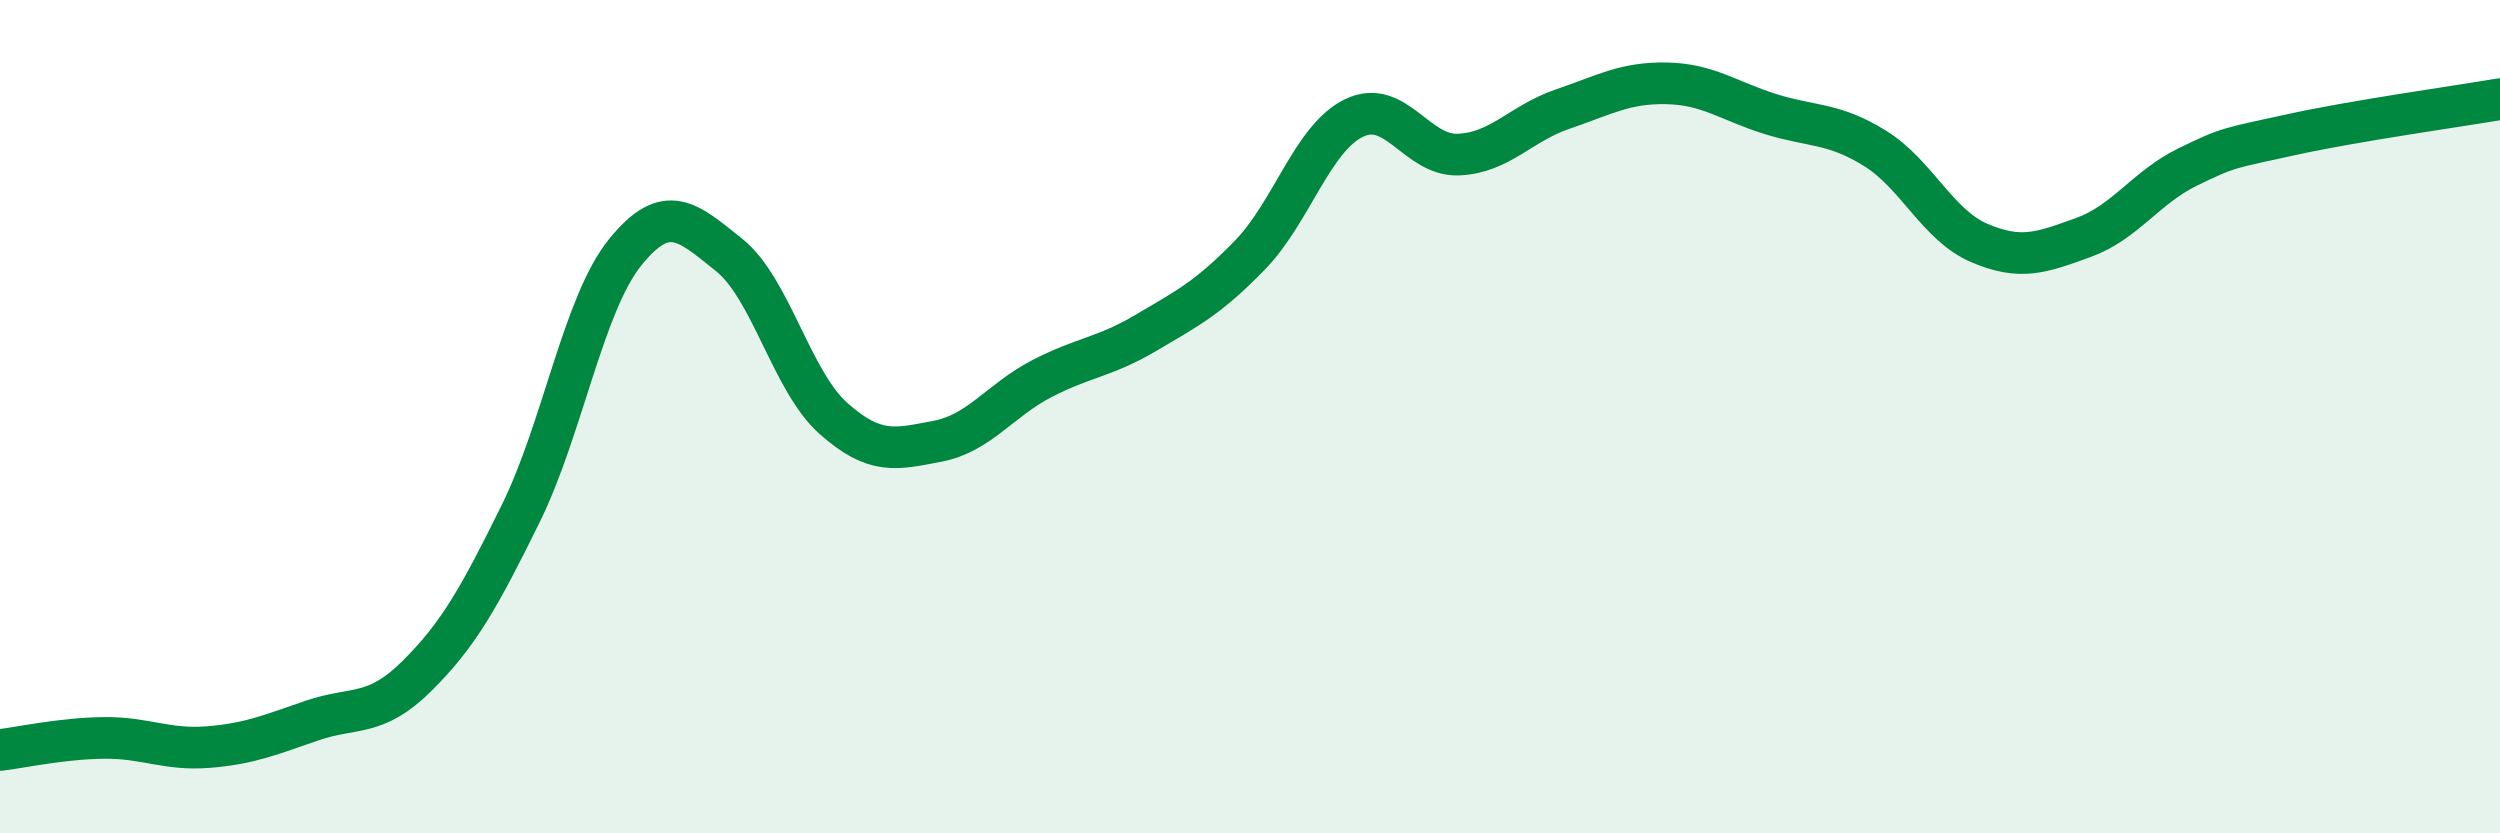
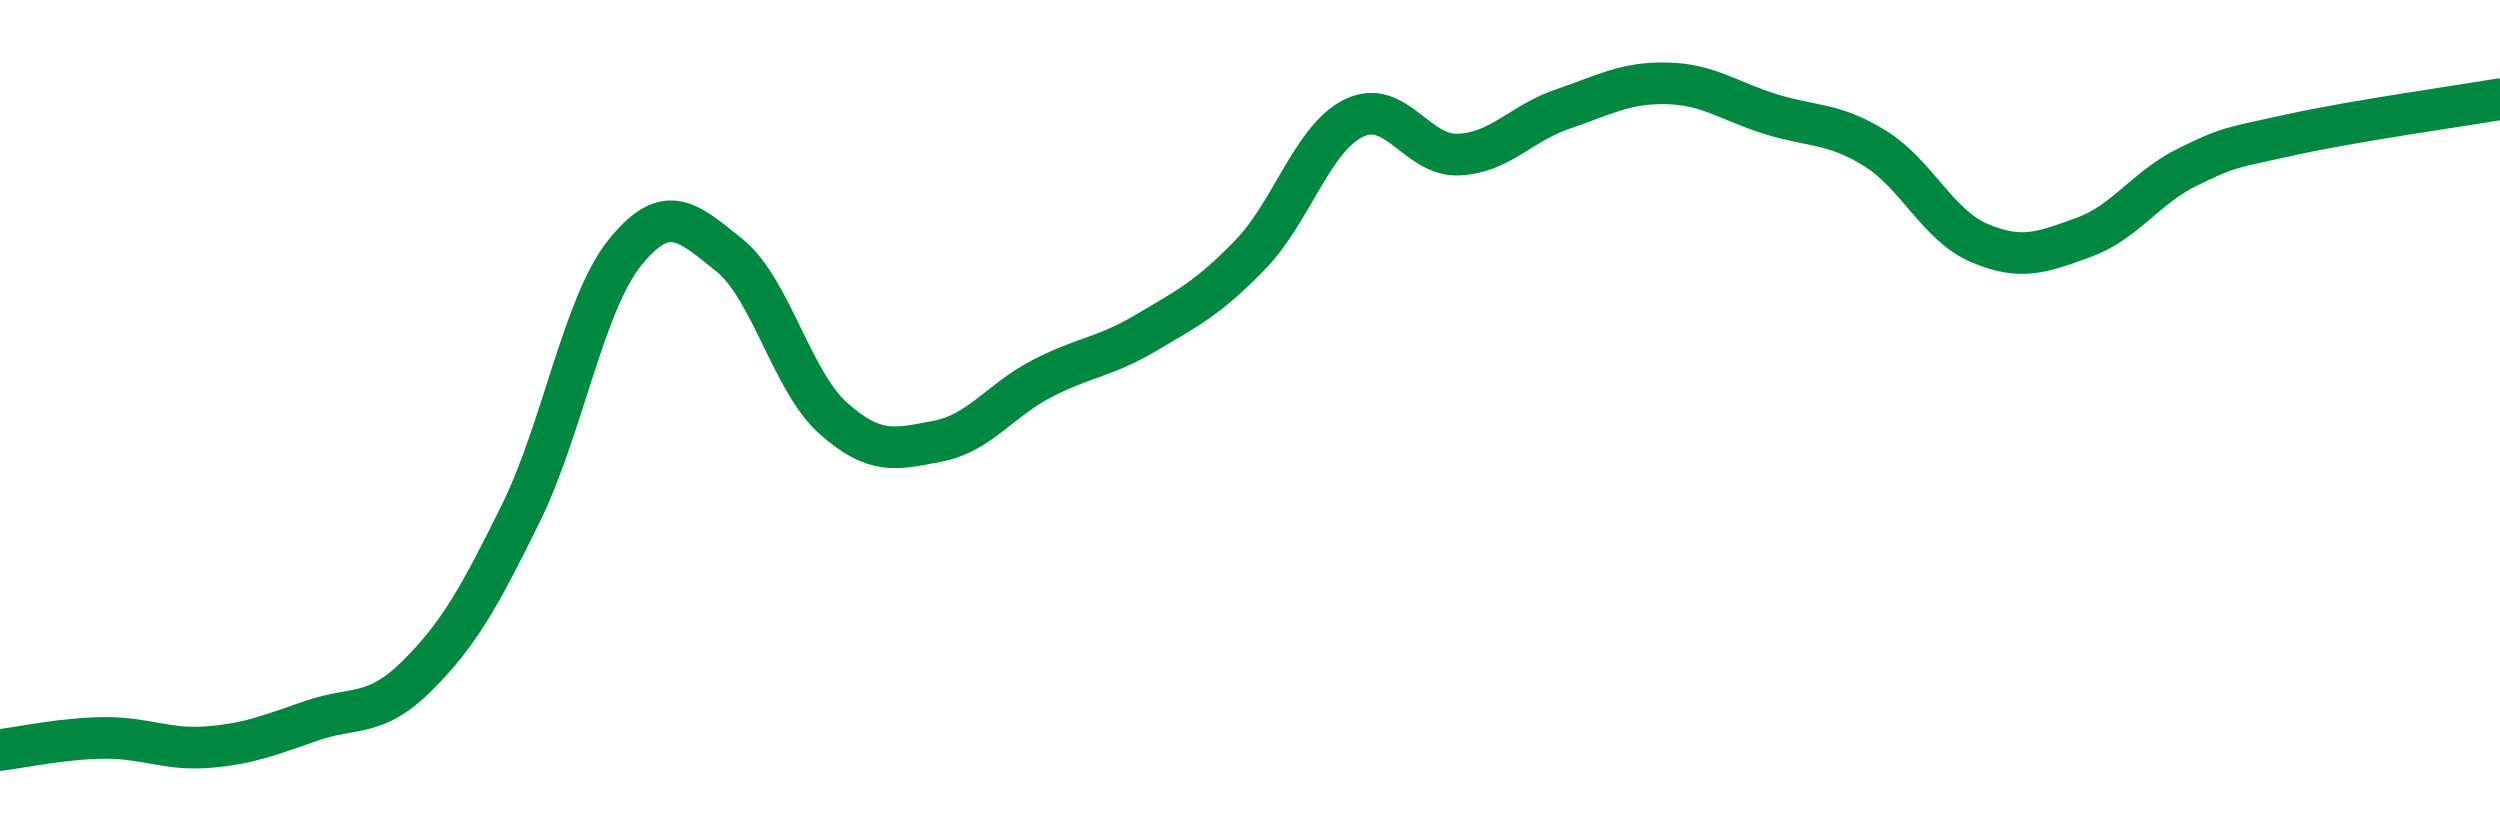
<svg xmlns="http://www.w3.org/2000/svg" width="60" height="20" viewBox="0 0 60 20">
-   <path d="M 0,18 C 0.5,17.94 1.5,17.72 2.5,17.71 C 3.5,17.7 4,18.01 5,17.93 C 6,17.85 6.5,17.63 7.5,17.29 C 8.5,16.95 9,17.22 10,16.23 C 11,15.24 11.5,14.35 12.5,12.32 C 13.5,10.29 14,7.3 15,6.06 C 16,4.82 16.5,5.32 17.5,6.12 C 18.5,6.92 19,9.15 20,10.04 C 21,10.93 21.5,10.78 22.5,10.59 C 23.5,10.4 24,9.61 25,9.09 C 26,8.57 26.5,8.58 27.5,7.99 C 28.5,7.4 29,7.15 30,6.12 C 31,5.09 31.5,3.31 32.5,2.83 C 33.5,2.35 34,3.75 35,3.71 C 36,3.67 36.5,2.96 37.5,2.62 C 38.5,2.28 39,1.98 40,2 C 41,2.02 41.5,2.43 42.5,2.74 C 43.5,3.05 44,2.94 45,3.56 C 46,4.18 46.5,5.4 47.5,5.83 C 48.5,6.26 49,6.06 50,5.7 C 51,5.34 51.5,4.5 52.5,4.01 C 53.5,3.52 53.5,3.56 55,3.23 C 56.5,2.9 59,2.55 60,2.38L60 20L0 20Z" fill="#008740" opacity="0.1" stroke-linecap="round" stroke-linejoin="round" />
  <path d="M 0,18 C 0.5,17.94 1.5,17.72 2.5,17.71 C 3.5,17.7 4,18.01 5,17.93 C 6,17.85 6.5,17.63 7.5,17.29 C 8.5,16.95 9,17.22 10,16.23 C 11,15.24 11.5,14.35 12.5,12.32 C 13.5,10.29 14,7.3 15,6.06 C 16,4.82 16.5,5.32 17.5,6.12 C 18.5,6.92 19,9.15 20,10.04 C 21,10.93 21.5,10.78 22.5,10.59 C 23.5,10.4 24,9.61 25,9.09 C 26,8.57 26.5,8.58 27.5,7.99 C 28.5,7.4 29,7.15 30,6.12 C 31,5.09 31.5,3.31 32.5,2.83 C 33.5,2.35 34,3.75 35,3.71 C 36,3.67 36.5,2.96 37.5,2.62 C 38.5,2.28 39,1.98 40,2 C 41,2.02 41.5,2.43 42.5,2.74 C 43.5,3.05 44,2.94 45,3.56 C 46,4.18 46.5,5.4 47.5,5.83 C 48.5,6.26 49,6.06 50,5.7 C 51,5.34 51.5,4.5 52.5,4.01 C 53.5,3.52 53.5,3.56 55,3.23 C 56.5,2.9 59,2.55 60,2.38" stroke="#008740" stroke-width="1" fill="none" stroke-linecap="round" stroke-linejoin="round" />
</svg>